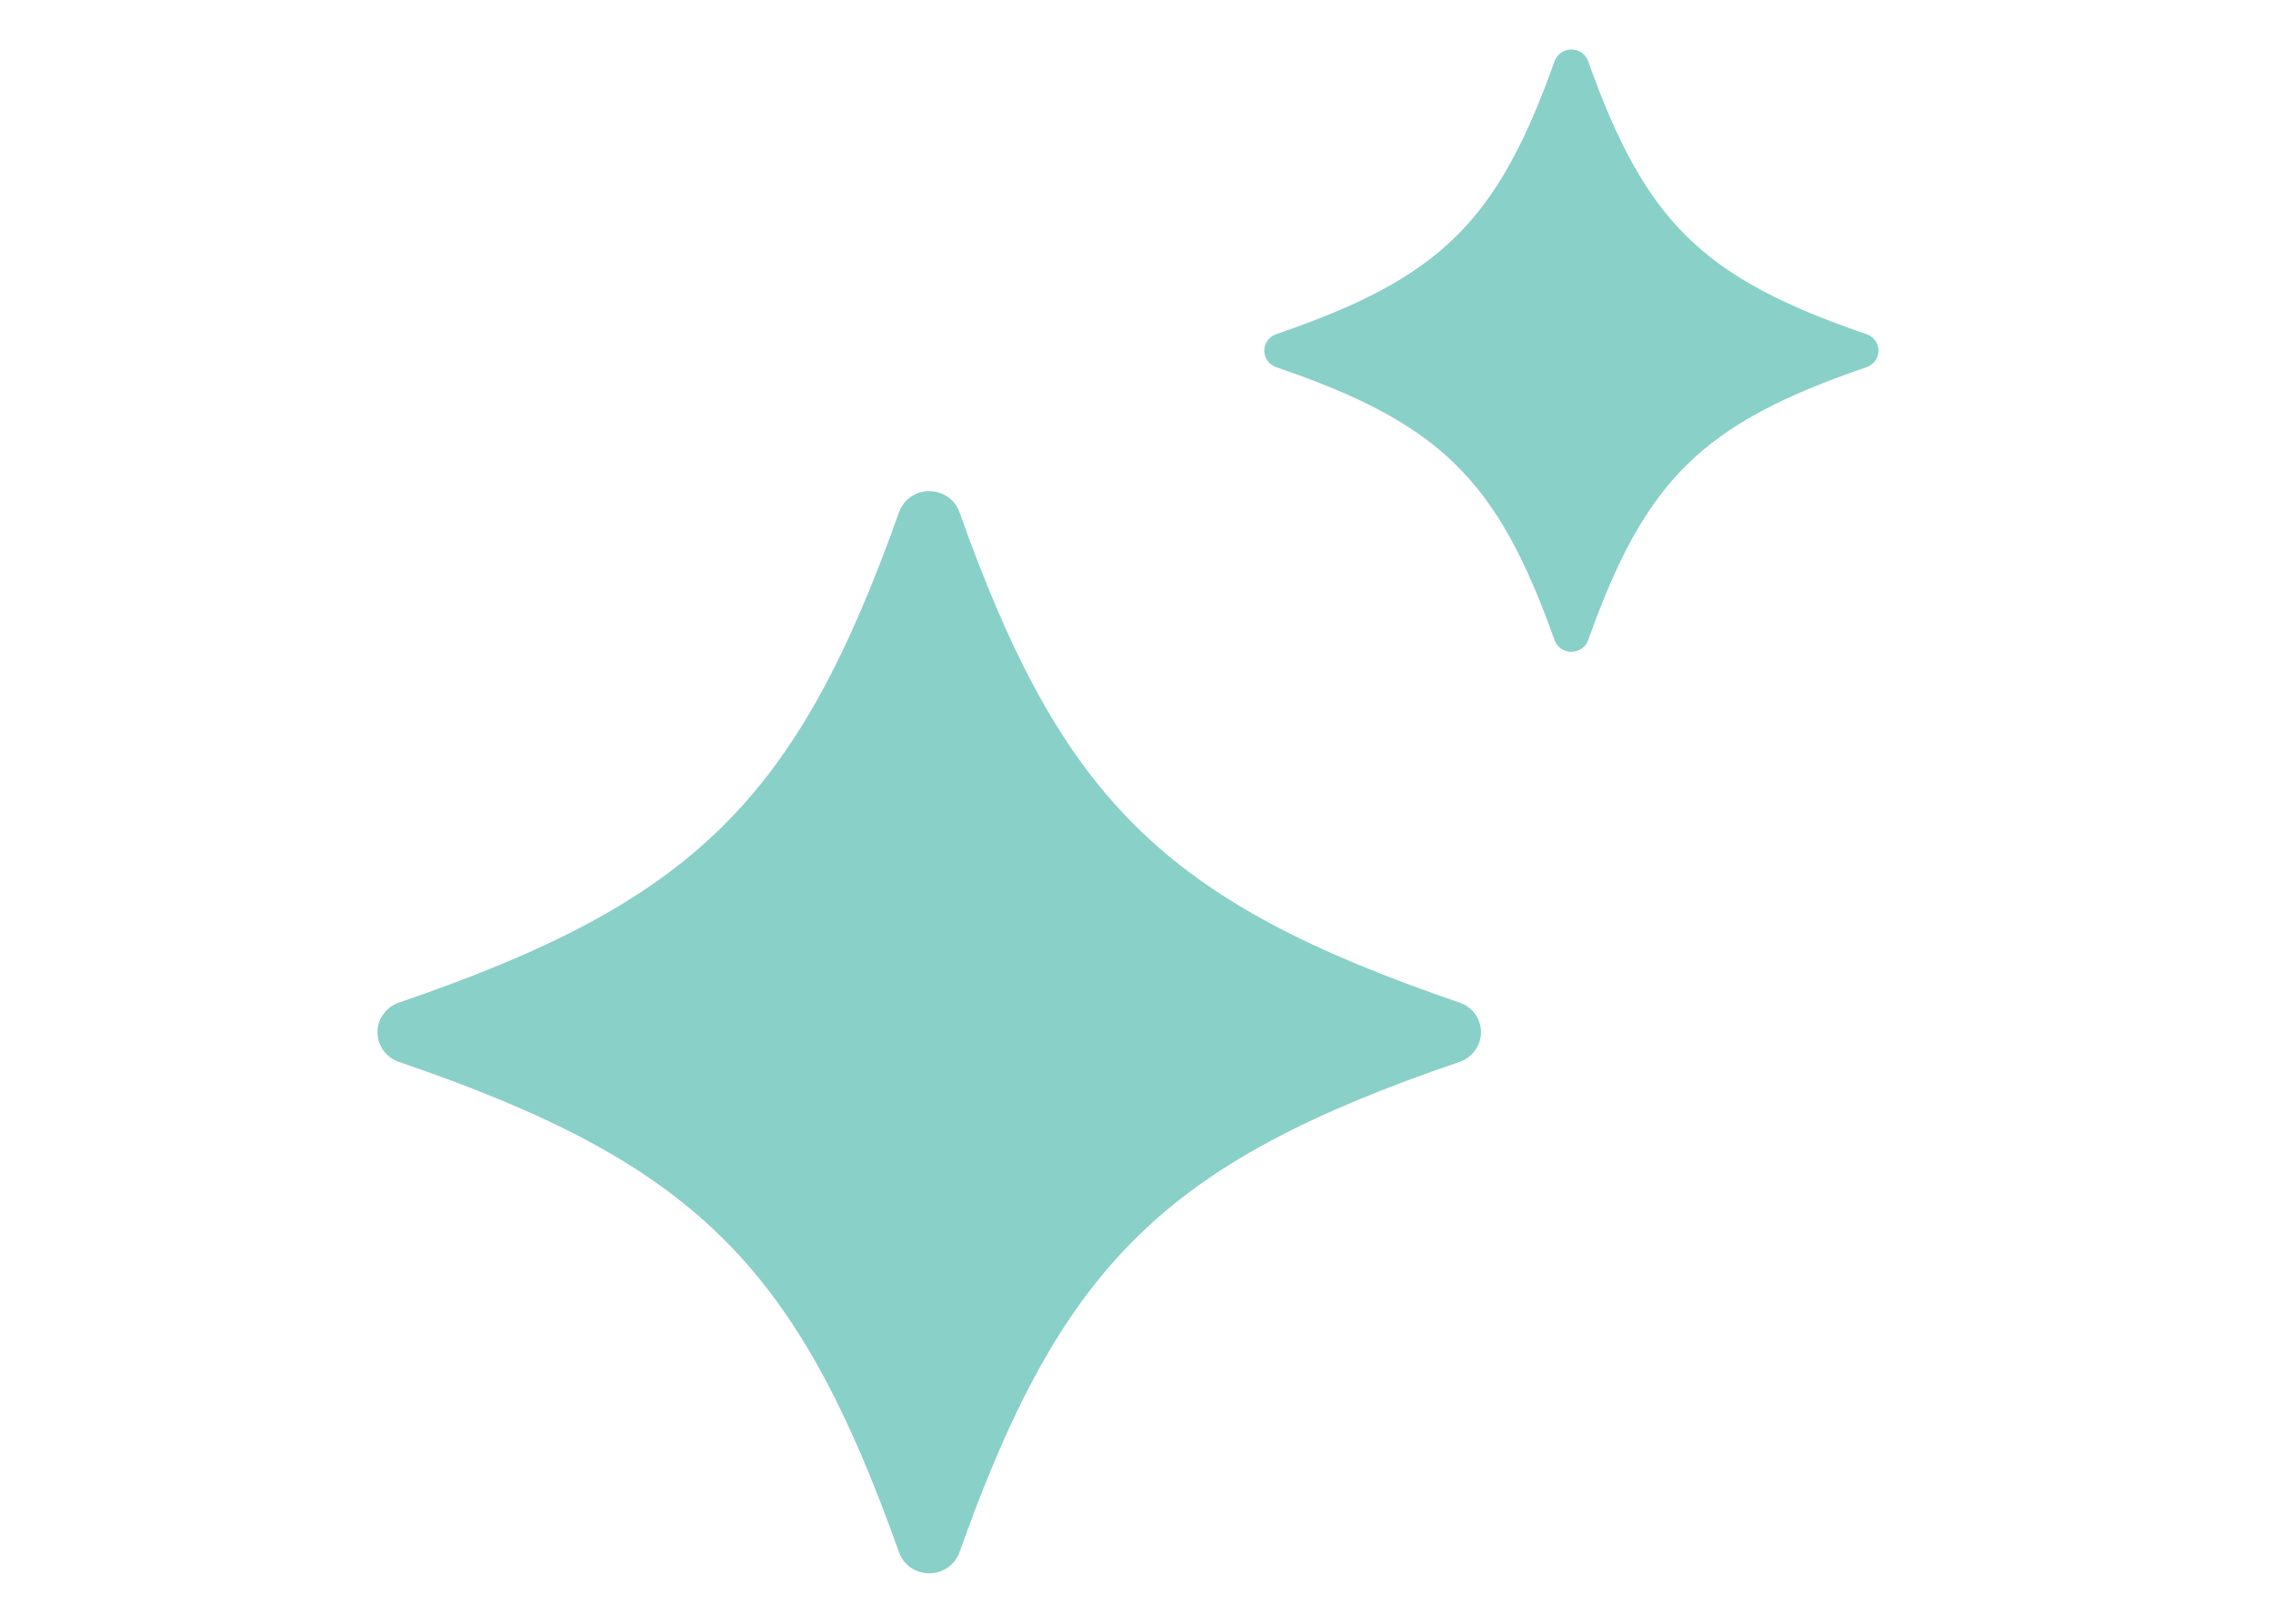
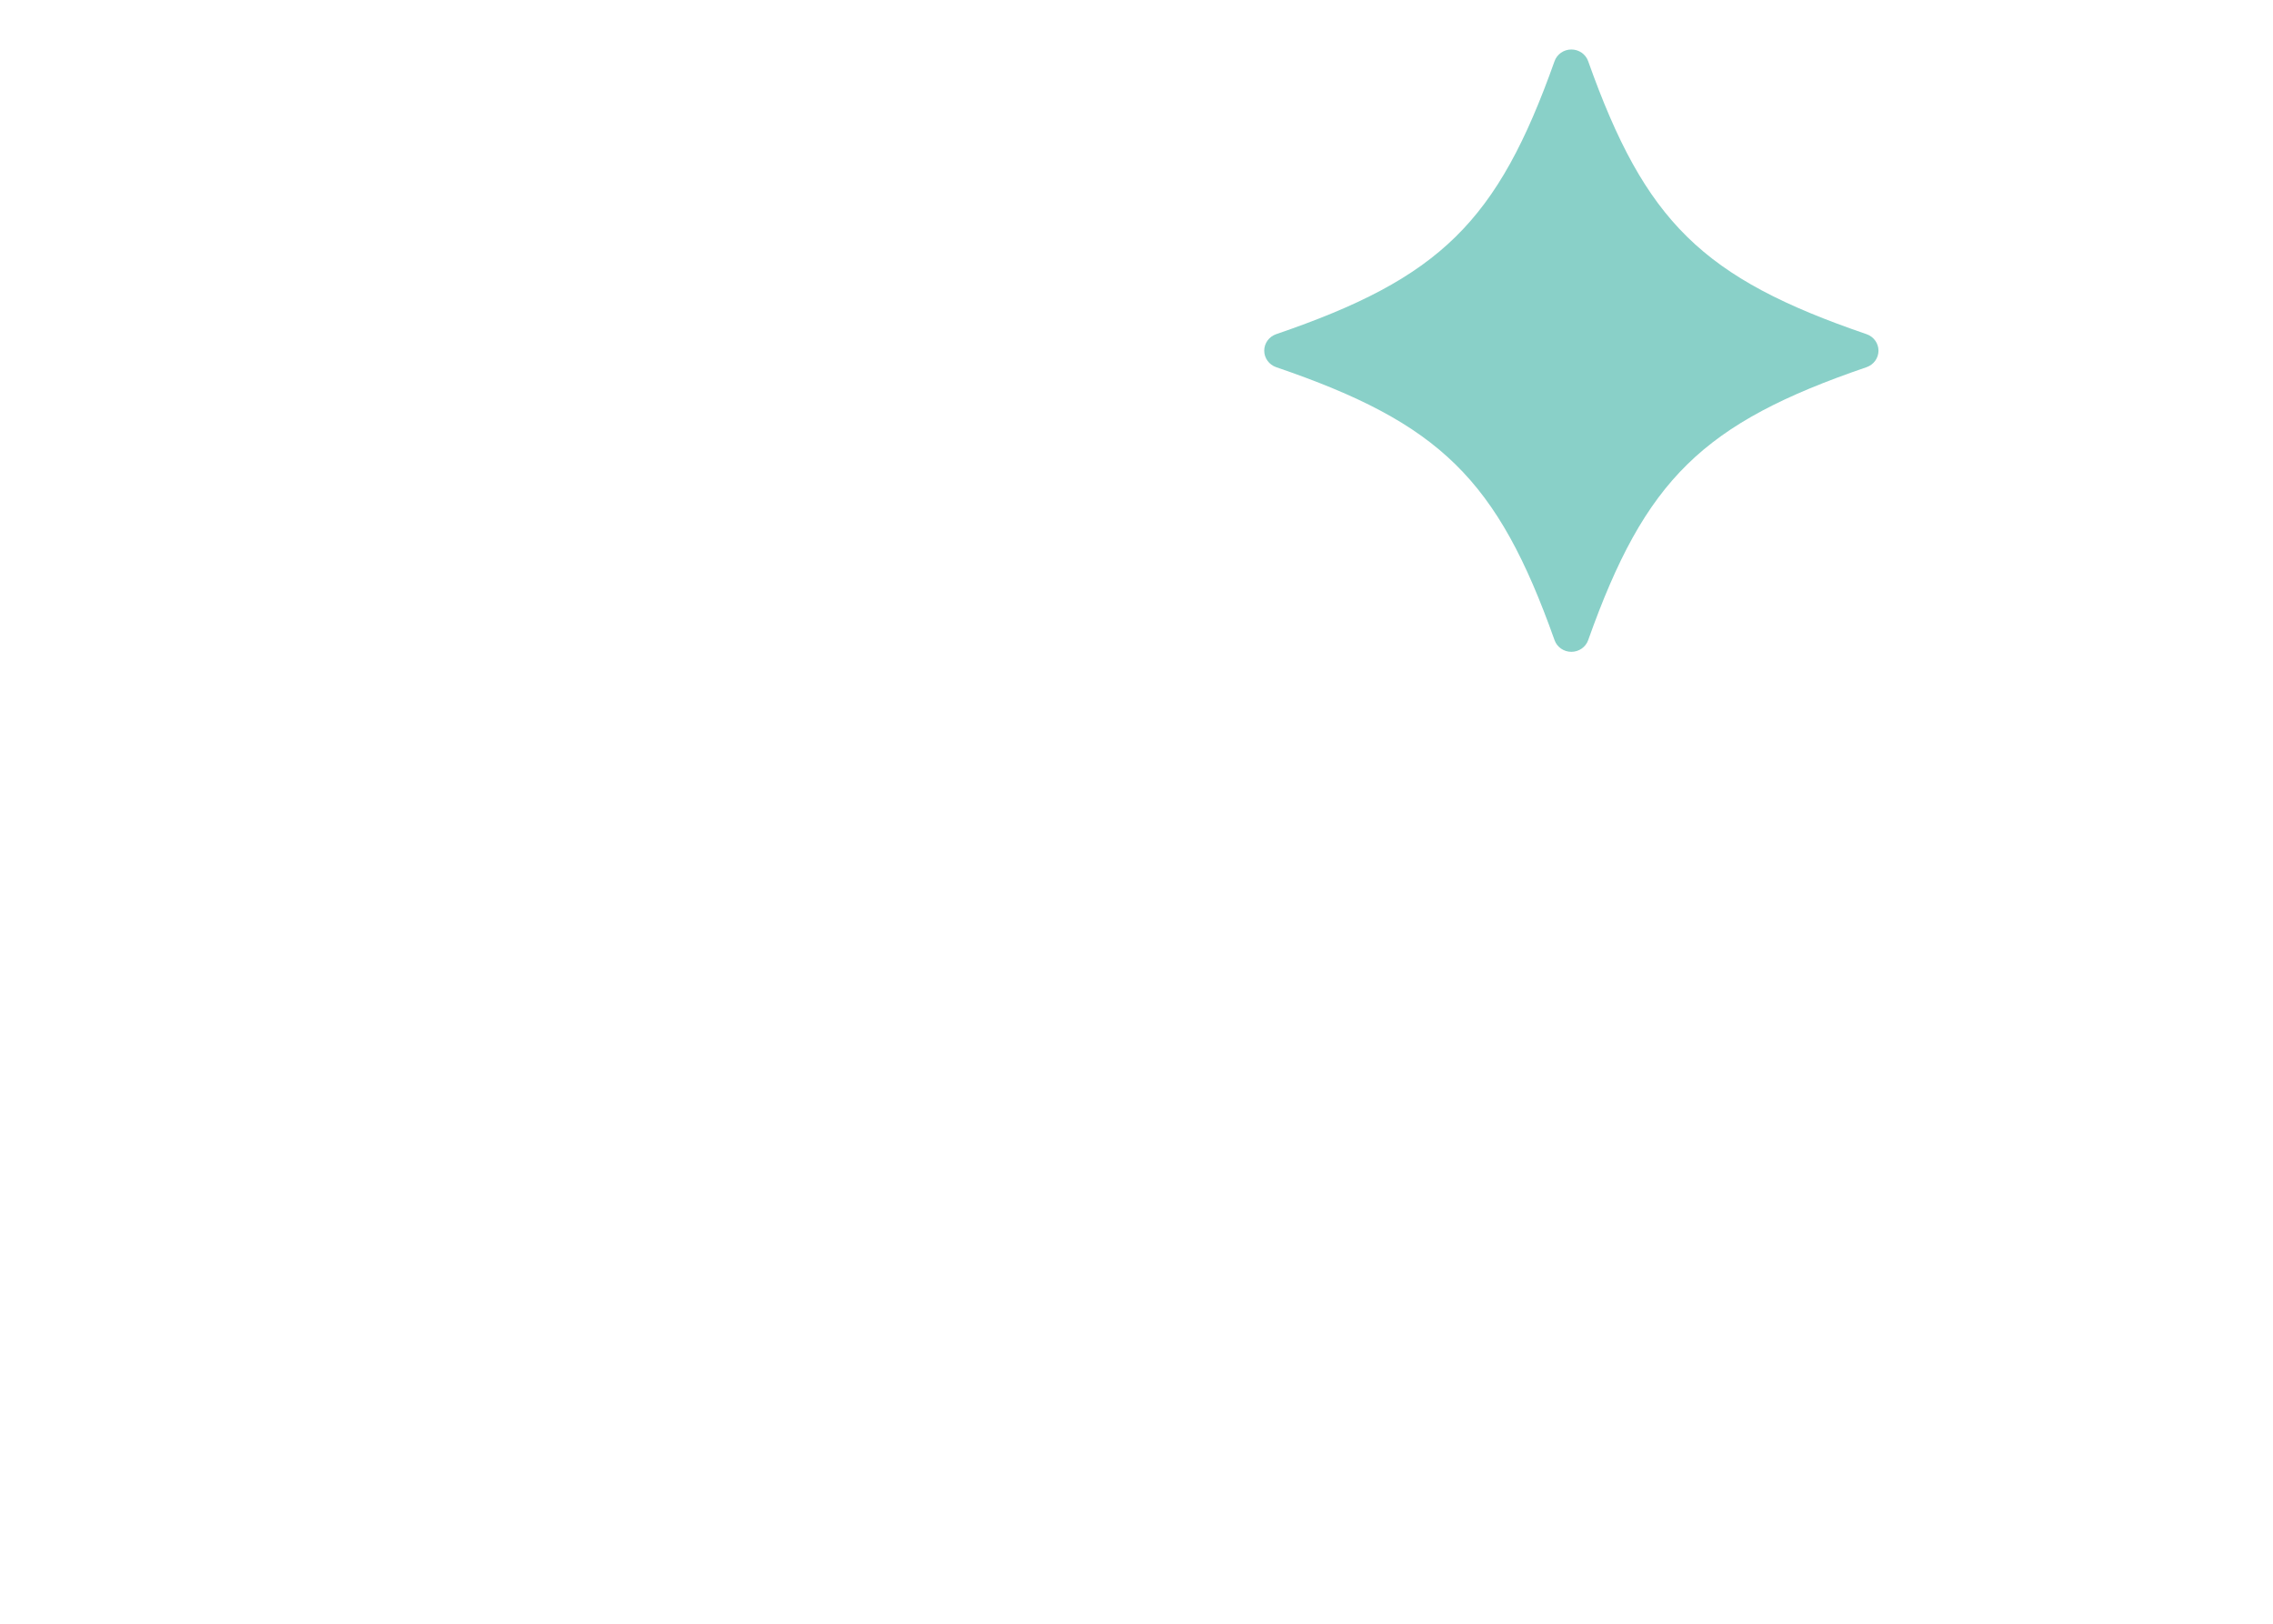
<svg xmlns="http://www.w3.org/2000/svg" id="Layer_1" viewBox="0 0 140 100">
  <defs>
    <style>.cls-1{fill:#89d0c8;stroke-width:0px;}</style>
  </defs>
-   <path class="cls-1" d="m57.235,96.895c-.84,0-1.589-.519-1.862-1.297-6.327-17.791-12.657-24-30.8-30.199-.792-.273-1.323-1.005-1.323-1.828s.534-1.555,1.323-1.826c18.143-6.202,24.478-12.41,30.8-30.199.275-.778,1.022-1.297,1.862-1.297h0c.84,0,1.589.519,1.862,1.297,6.322,17.788,12.654,23.995,30.8,30.199.792.27,1.323,1.005,1.323,1.826s-.534,1.555-1.323,1.826c-18.143,6.204-24.478,12.41-30.8,30.199-.273.78-1.022,1.299-1.862,1.299Z" />
  <path class="cls-1" d="m96.784,40.144c-.468,0-.884-.29-1.036-.722-3.521-9.901-7.044-13.359-17.144-16.808-.44-.152-.737-.56-.737-1.017,0-.459.297-.867.737-1.017,10.099-3.451,13.625-6.909,17.144-16.81.152-.432.57-.722,1.036-.722h0c.468,0,.884.29,1.036.722,3.519,9.901,7.044,13.357,17.144,16.81.44.15.737.558.737,1.017s-.297.867-.737,1.017c-10.099,3.453-13.625,6.909-17.144,16.81-.152.43-.568.72-1.036.72Z" />
</svg>